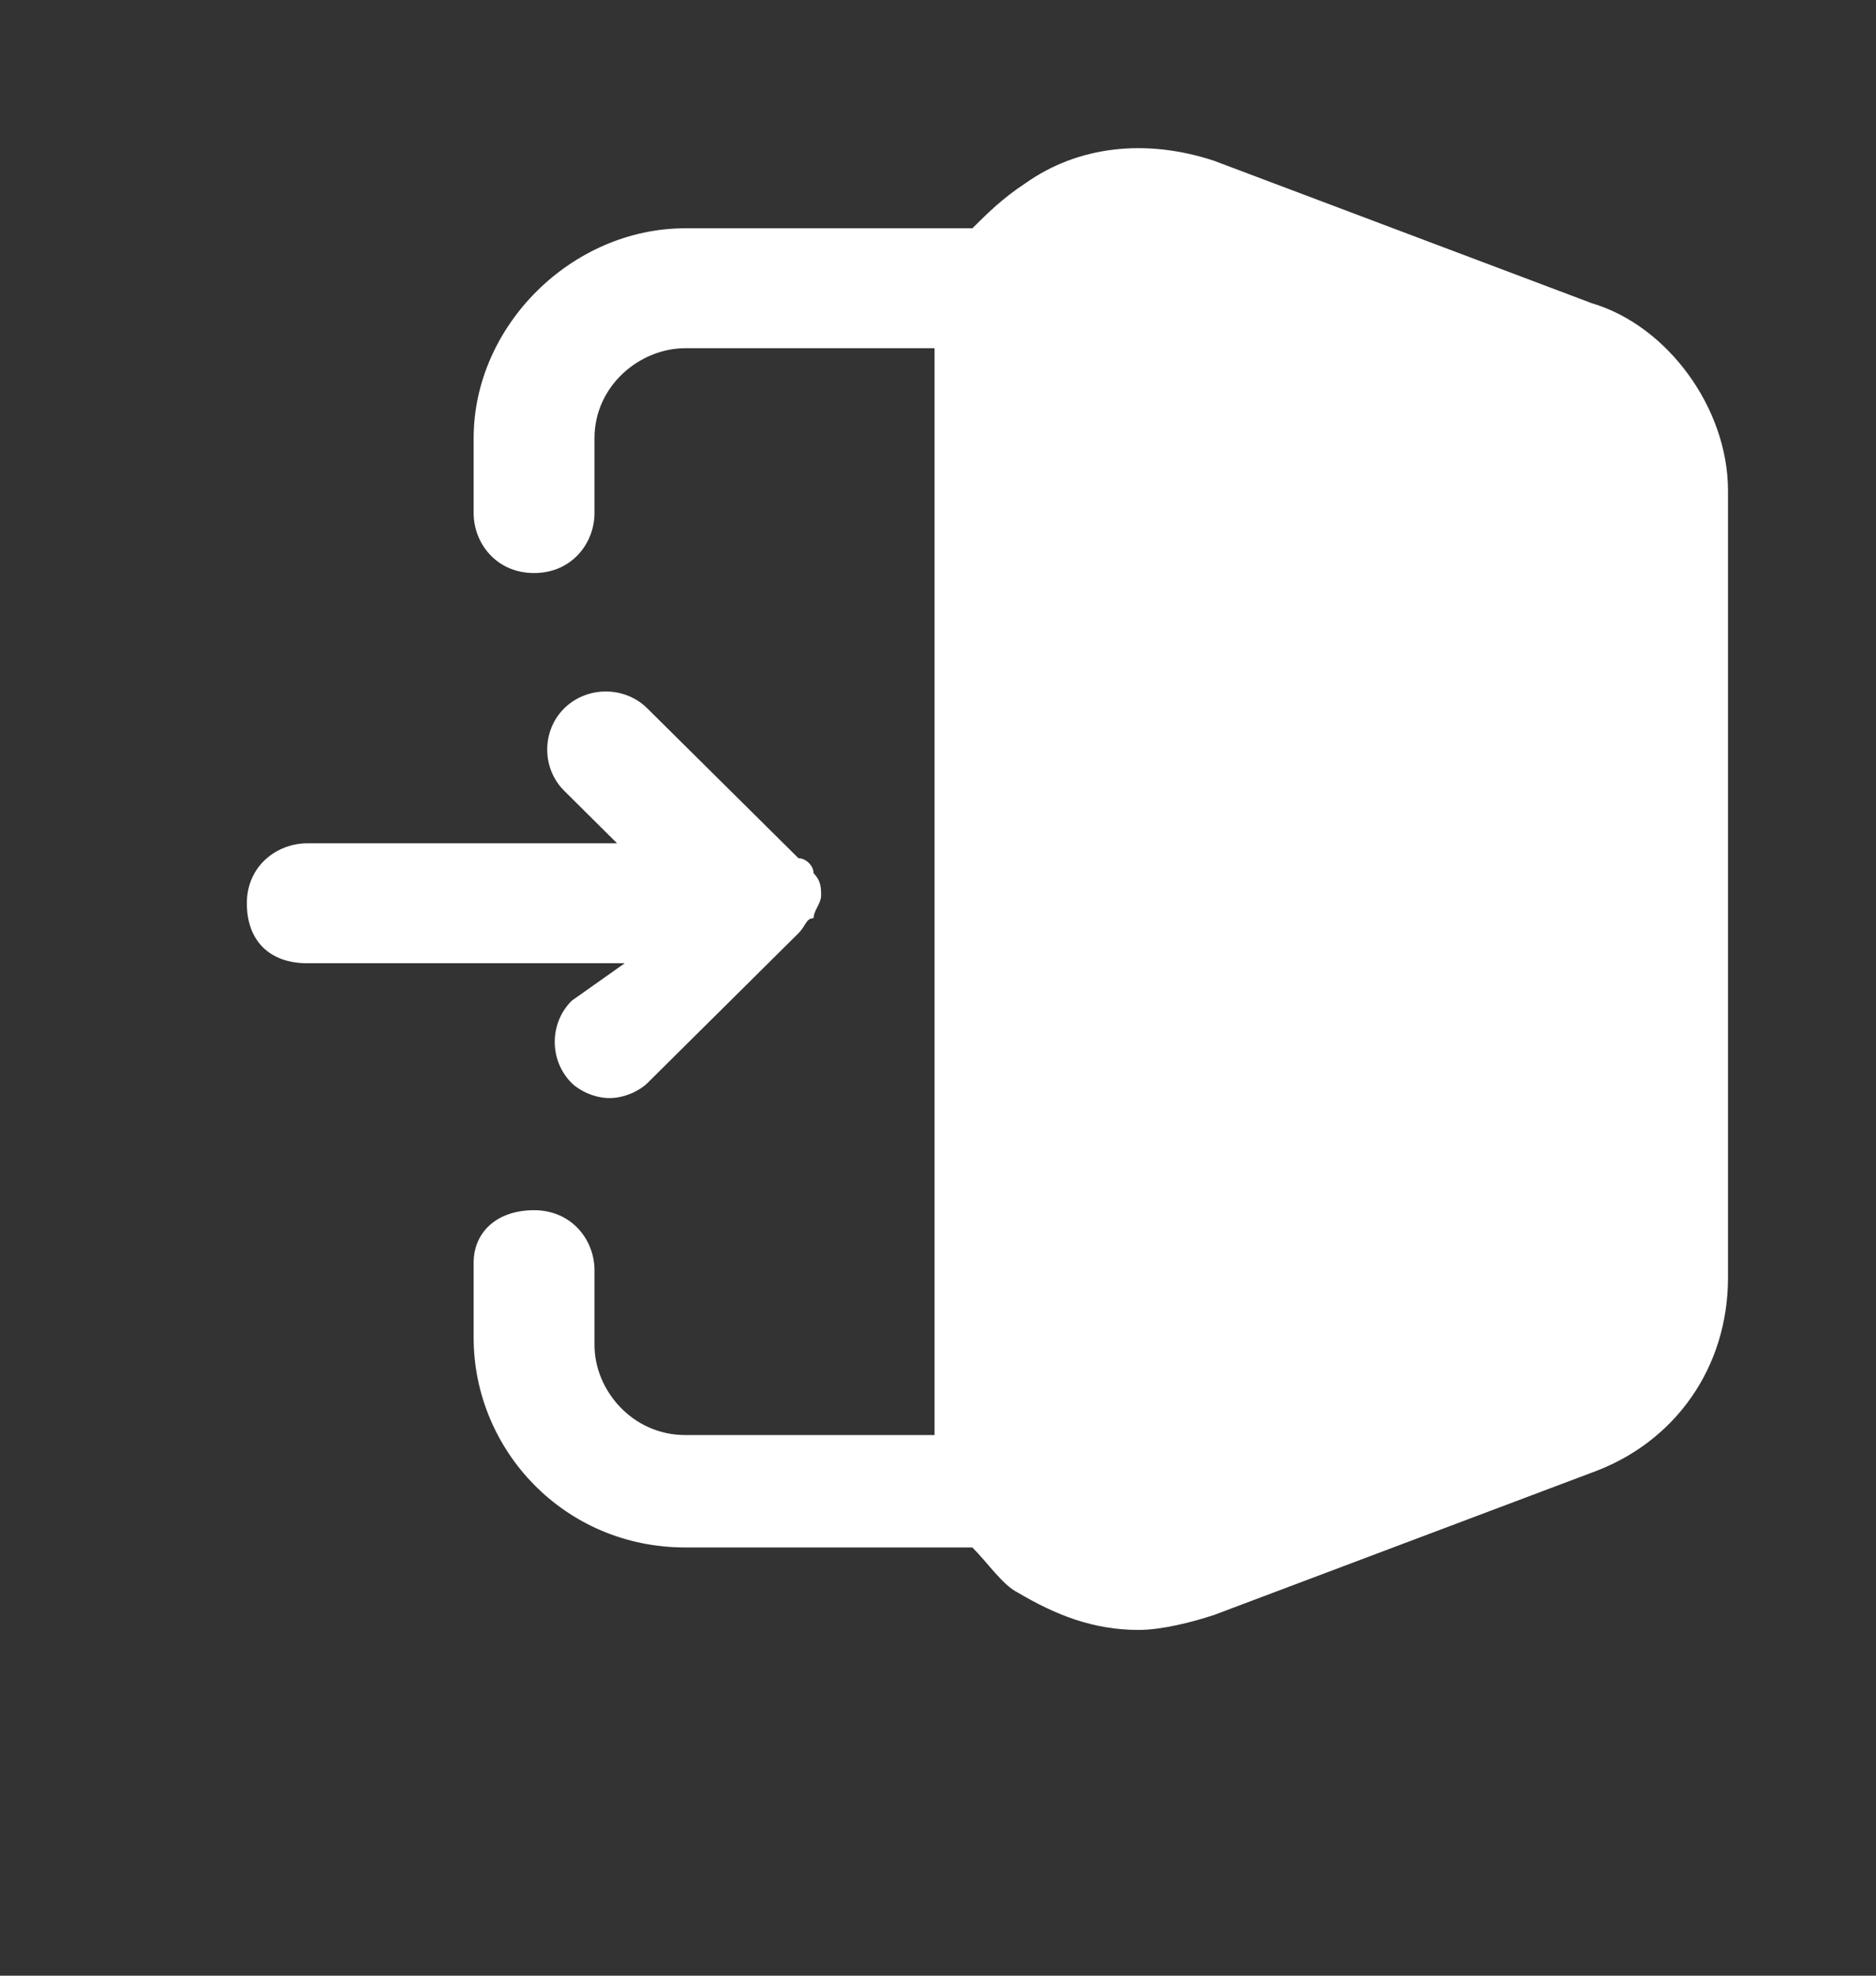
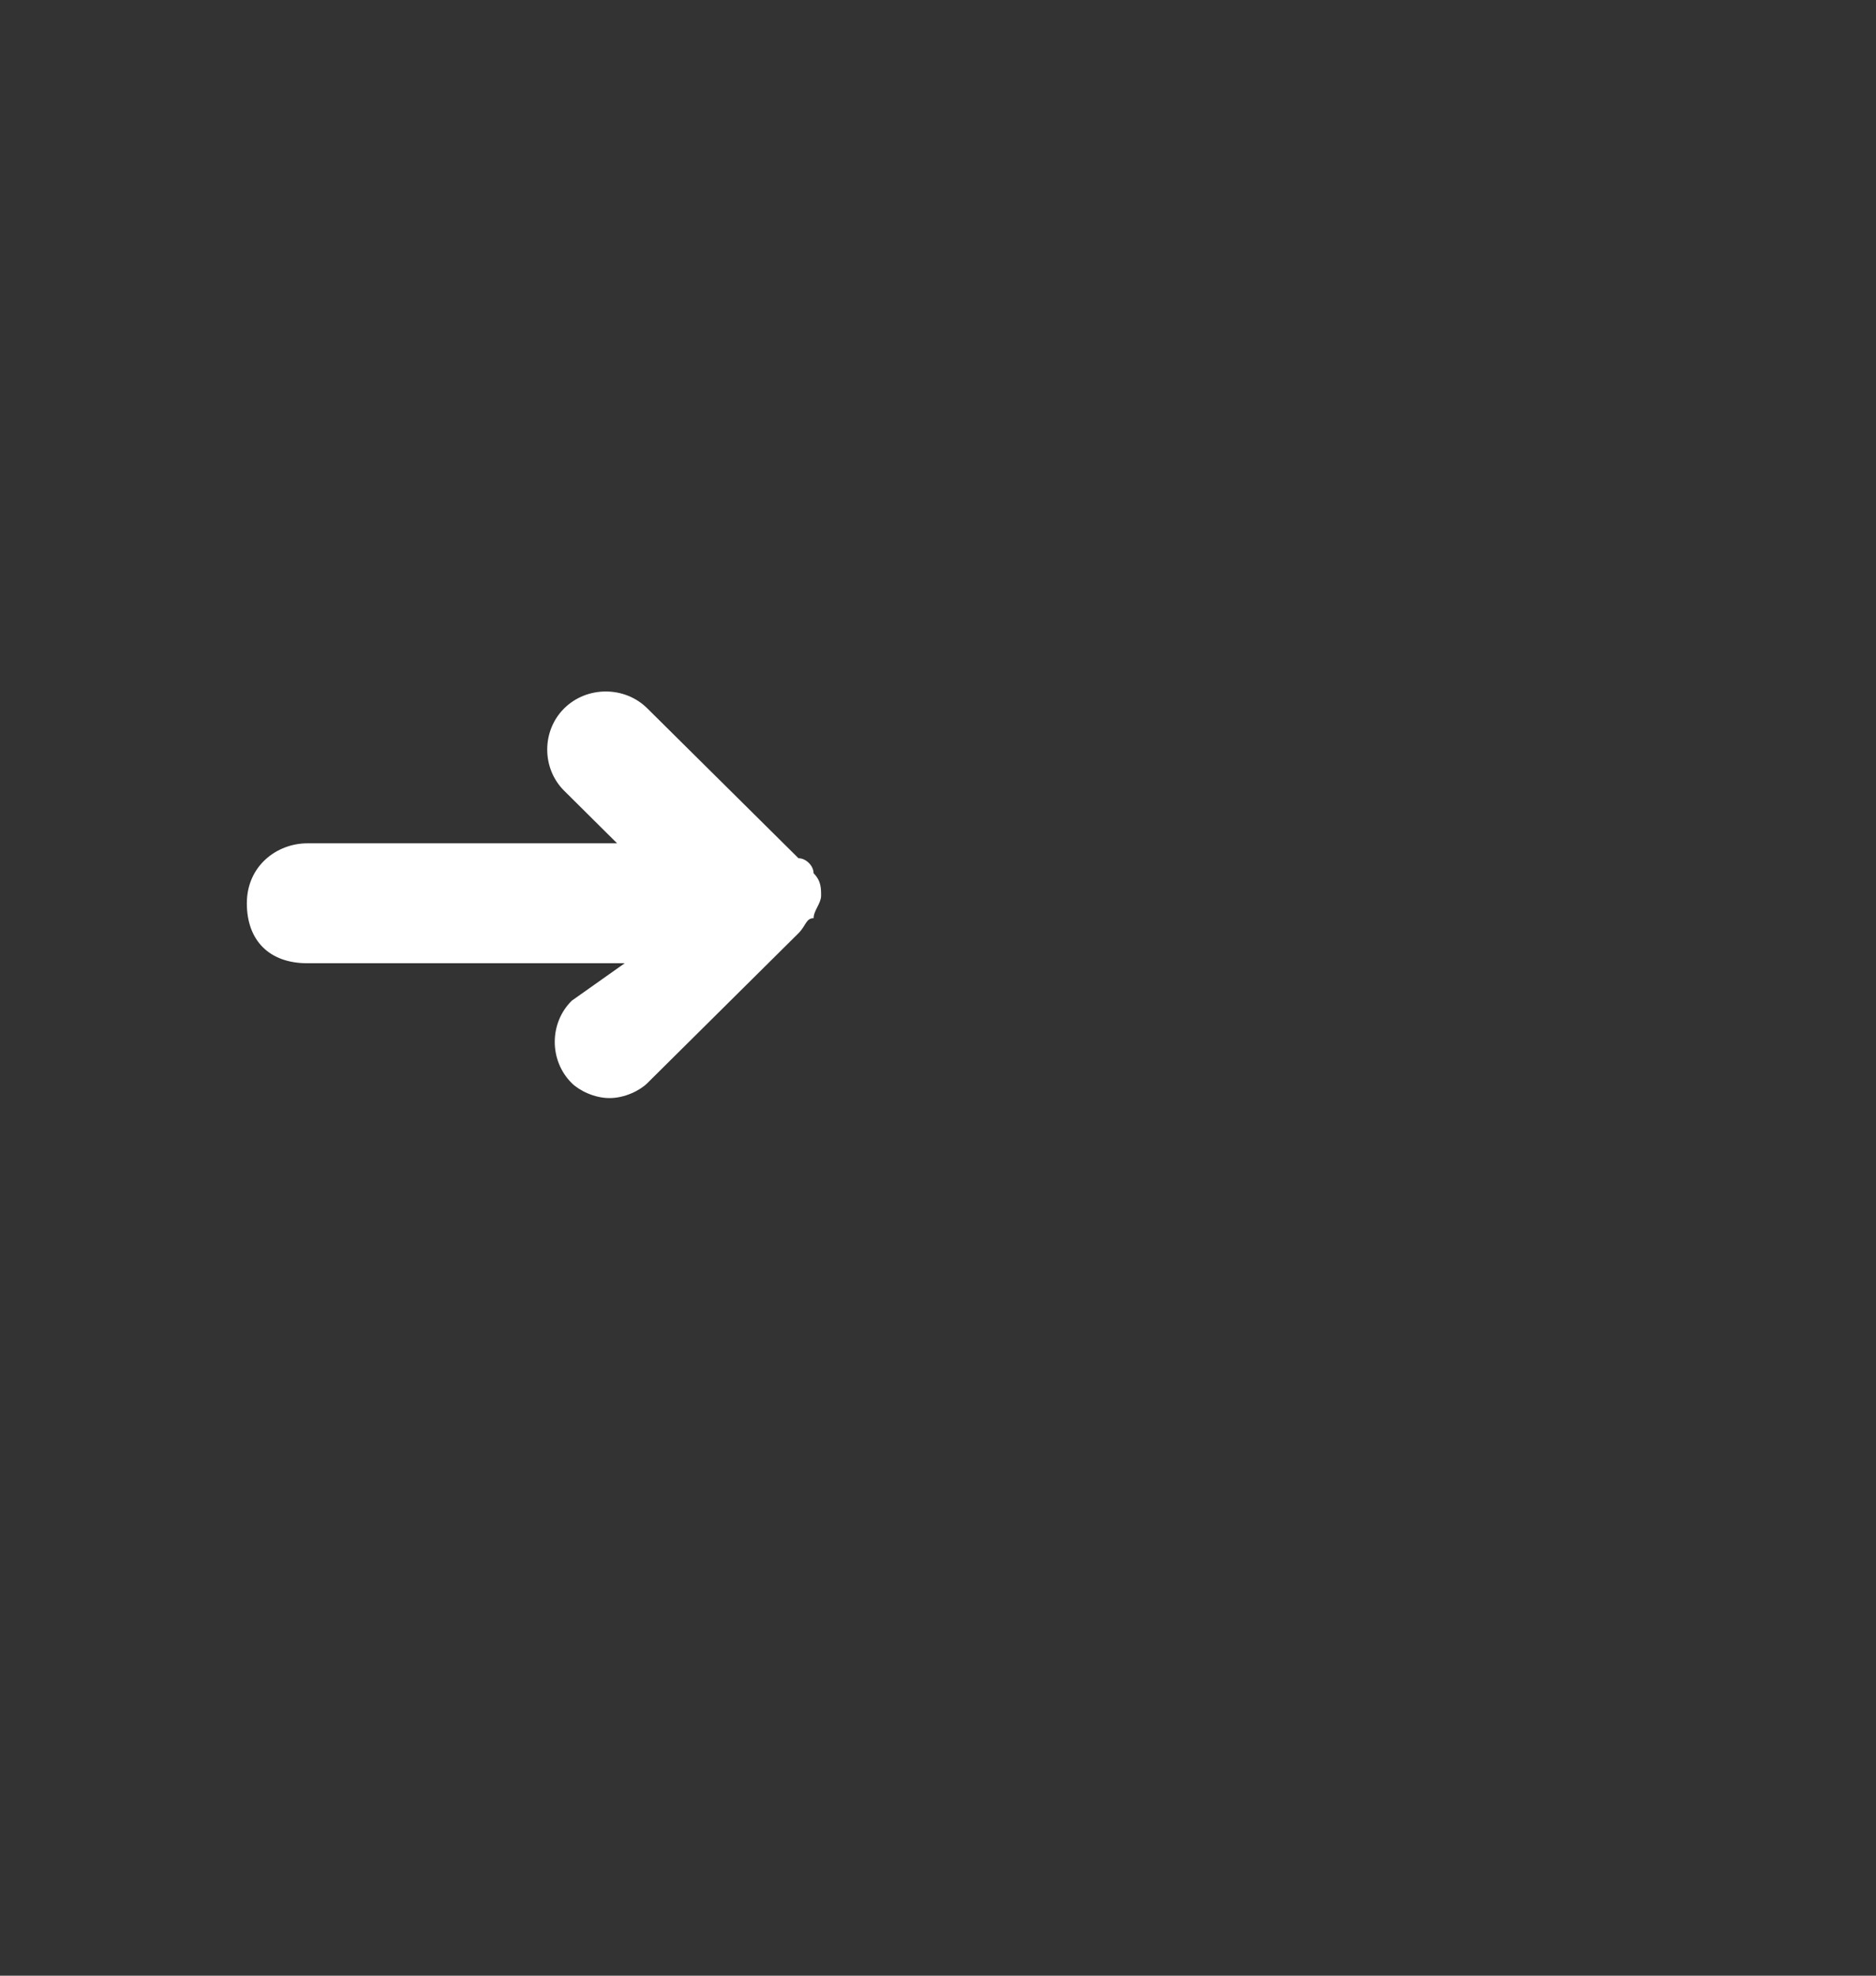
<svg xmlns="http://www.w3.org/2000/svg" width="19" height="20" viewBox="0 0 19 20" fill="none">
  <rect x="0" y="0" width="19" height="20" fill="#333333" stroke="none" />
-   <path d="M16.123 3.07L12.297 1.628C11.608 1.4 10.919 1.476 10.384 1.856C10.154 2.007 10.001 2.159 9.848 2.311H6.94C5.792 2.311 4.797 3.297 4.797 4.436V5.194C4.797 5.498 5.026 5.801 5.409 5.801C5.792 5.801 6.021 5.498 6.021 5.194V4.436C6.021 3.904 6.481 3.525 6.94 3.525H9.465V14.527H6.94C6.404 14.527 6.021 14.072 6.021 13.617V12.858C6.021 12.554 5.792 12.251 5.409 12.251C5.026 12.251 4.797 12.479 4.797 12.782V13.541C4.797 14.679 5.715 15.665 6.94 15.665H9.848C10.001 15.817 10.154 16.045 10.307 16.121C10.69 16.348 11.072 16.5 11.532 16.5C11.761 16.5 12.067 16.424 12.297 16.348L16.123 14.907C16.965 14.603 17.501 13.844 17.501 12.934V4.967C17.501 4.132 16.889 3.297 16.123 3.07Z" fill="white" />
  <path d="M5.791 10.13C5.561 10.357 5.561 10.737 5.791 10.965C5.867 11.04 6.02 11.116 6.173 11.116C6.327 11.116 6.48 11.04 6.556 10.965L8.087 9.447C8.163 9.371 8.163 9.295 8.24 9.295C8.24 9.219 8.316 9.144 8.316 9.068C8.316 8.992 8.316 8.916 8.24 8.84C8.24 8.764 8.163 8.688 8.087 8.688L6.556 7.171C6.327 6.943 5.944 6.943 5.714 7.171C5.485 7.398 5.485 7.778 5.714 8.005L6.25 8.537H3.112C2.806 8.537 2.5 8.764 2.5 9.144C2.5 9.523 2.73 9.751 3.112 9.751H6.327L5.791 10.13Z" fill="white" />
</svg>